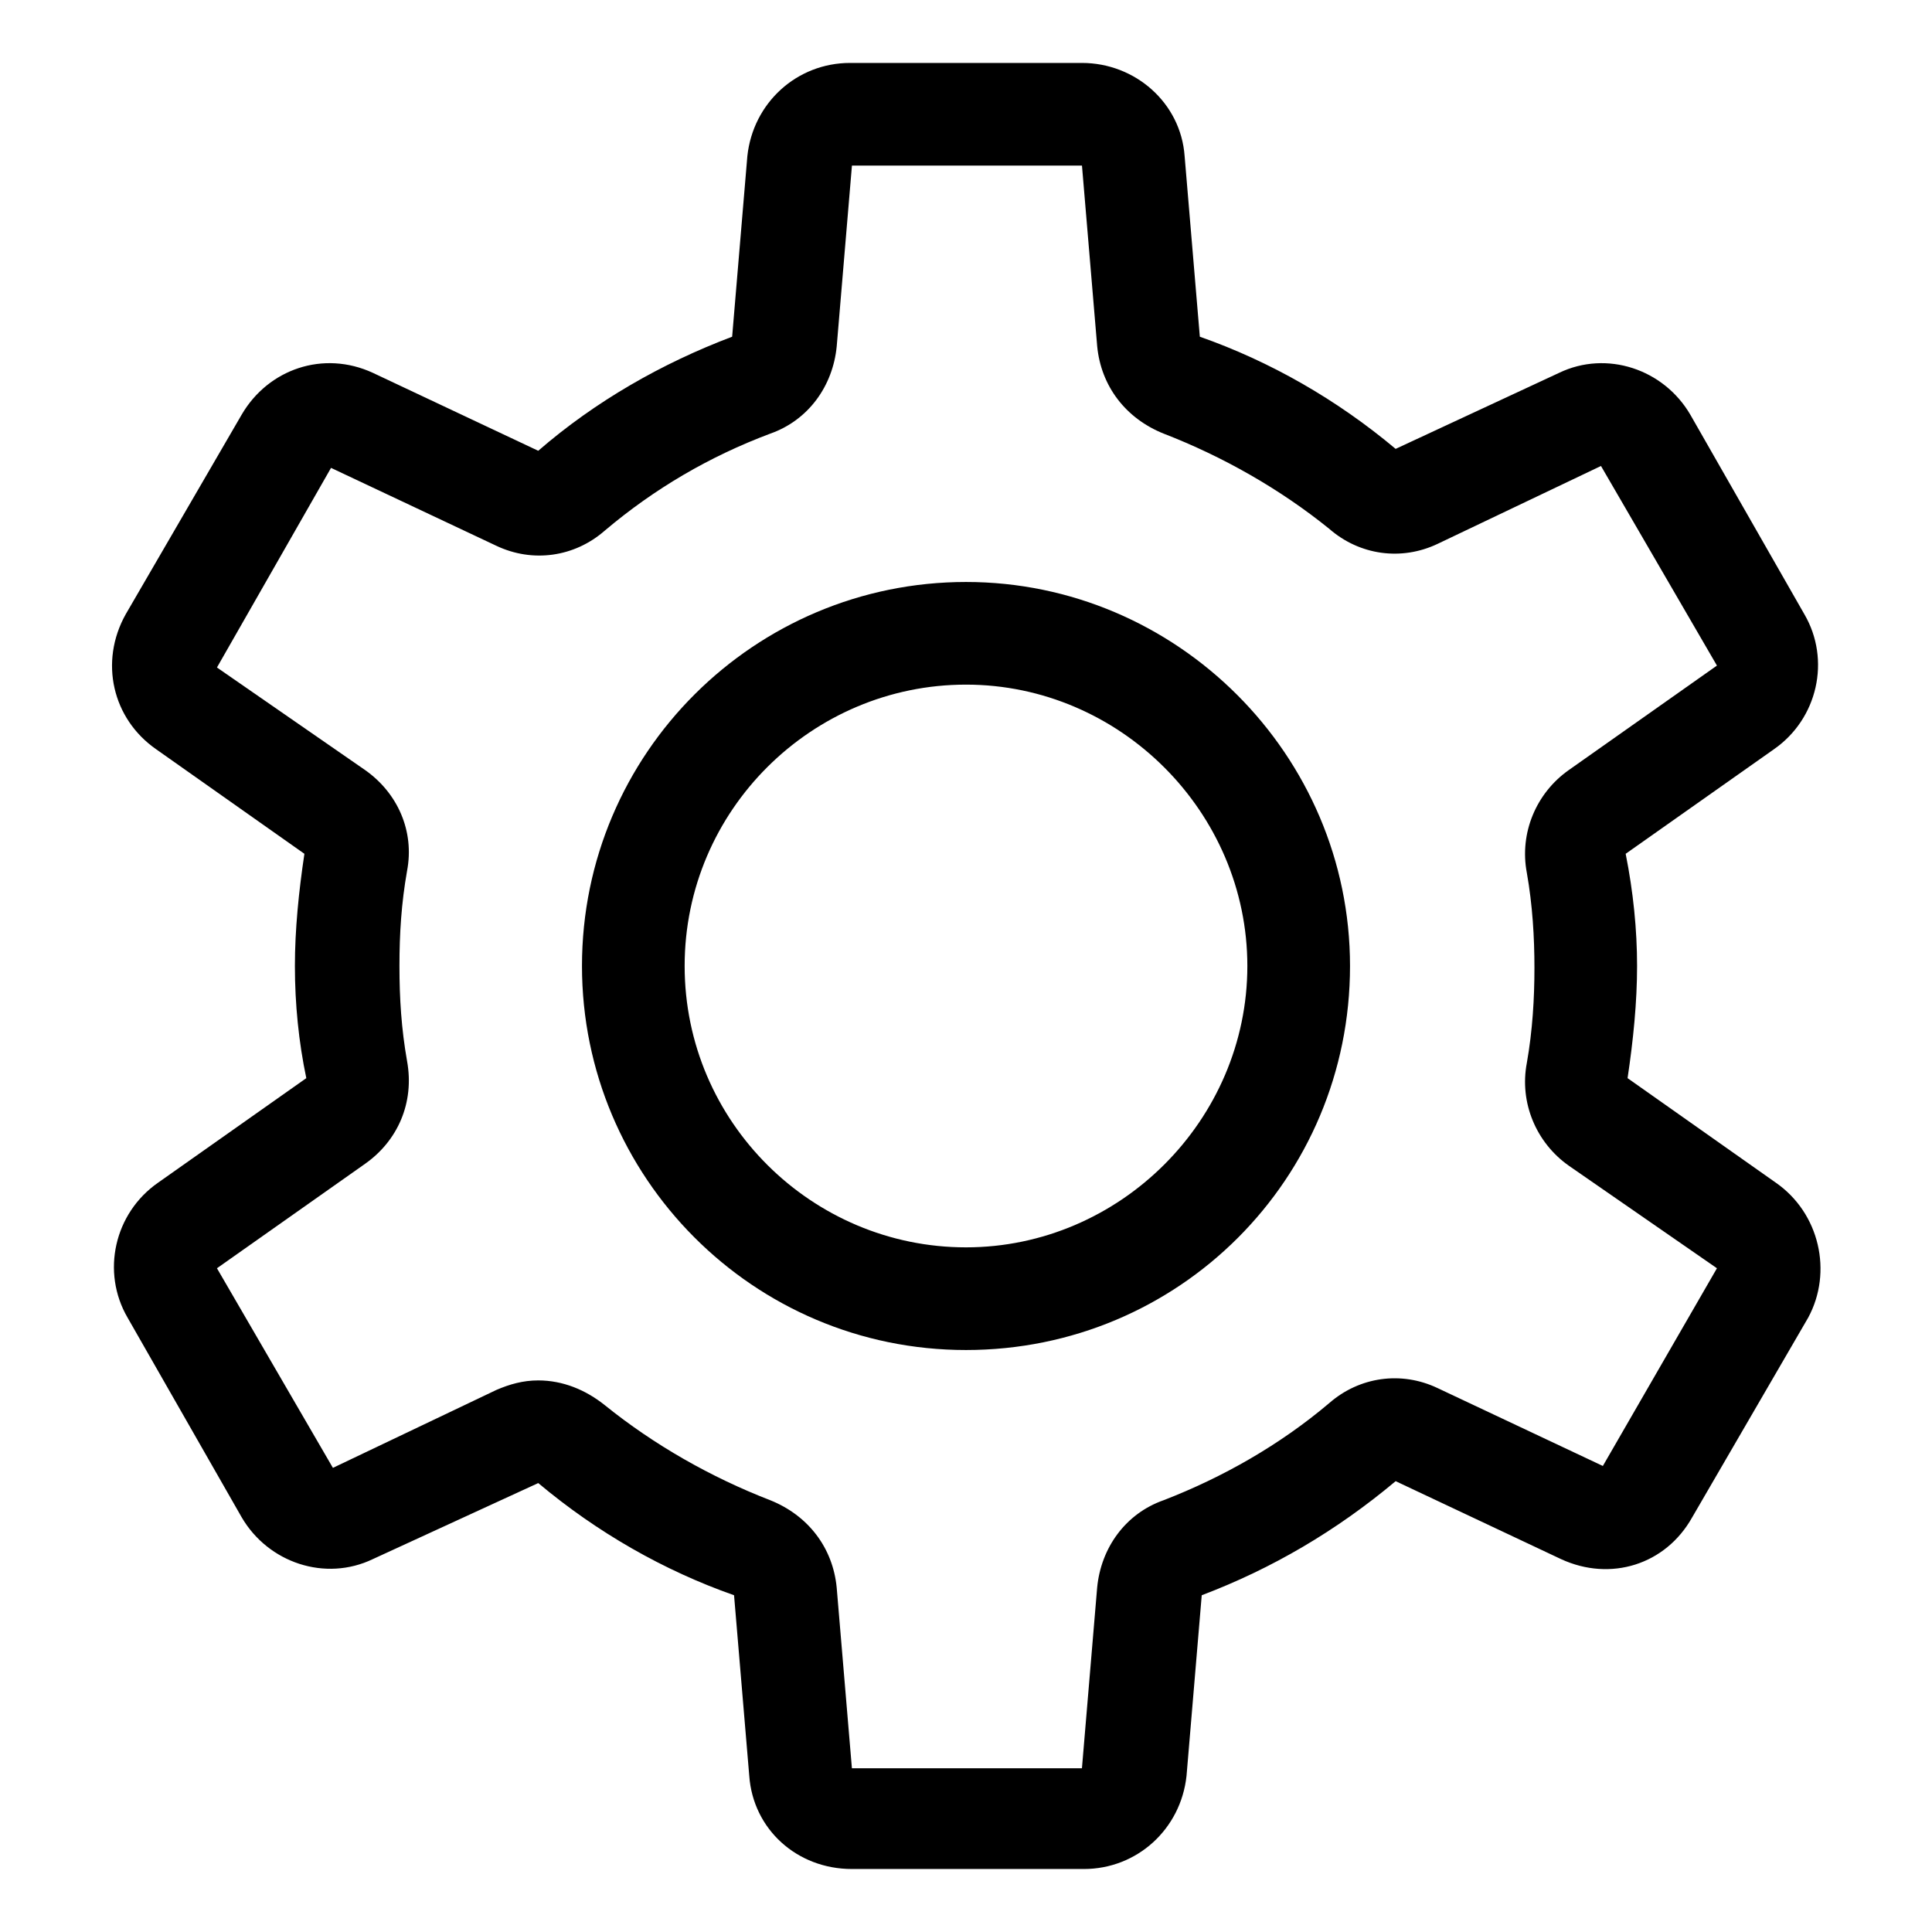
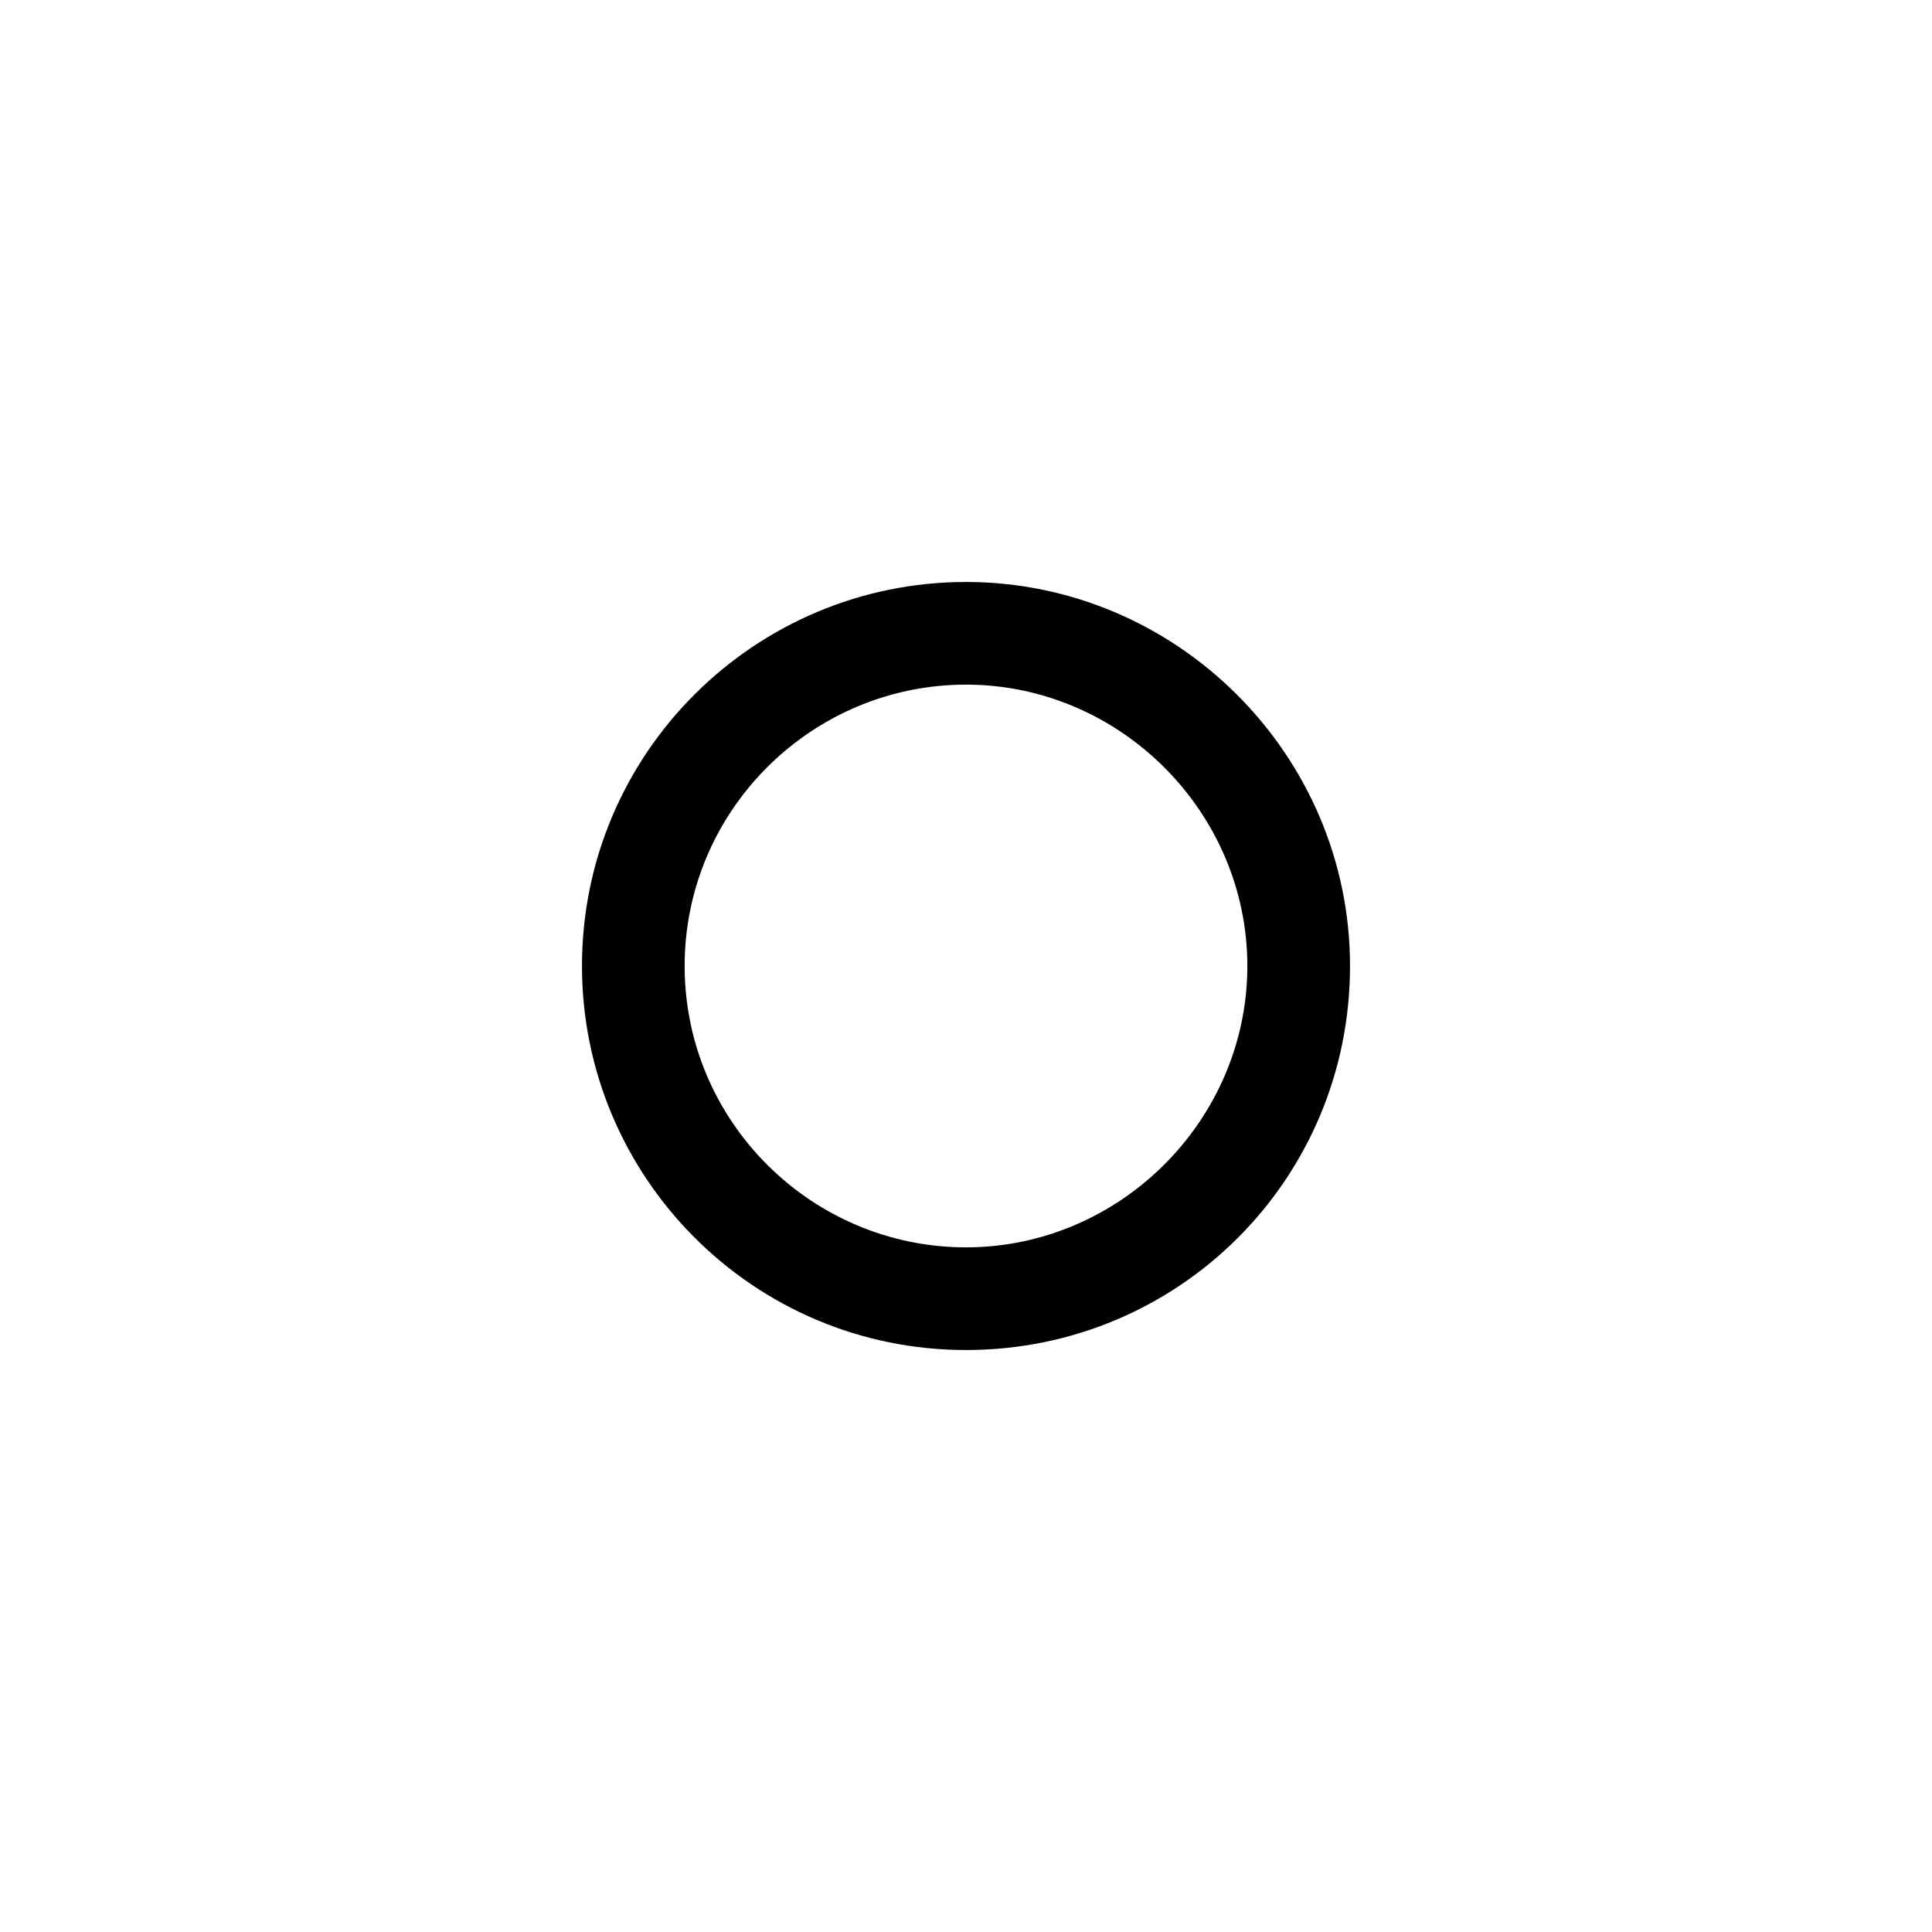
<svg xmlns="http://www.w3.org/2000/svg" fill="#000000" width="800px" height="800px" version="1.1" viewBox="144 144 512 512">
  <g>
-     <path d="m614.62 457.43-39.297-27.711c1.512-10.078 2.519-20.152 2.519-29.727 0-9.574-1.008-19.648-3.023-29.727l39.297-27.711c11.586-8.062 15.113-23.68 8.062-35.77l-30.23-52.895c-7.055-12.09-22.168-17.129-34.762-11.082l-43.328 20.152c-15.617-13.098-33.25-23.176-51.891-29.727l-4.031-47.863c-1.008-14.105-13.098-24.688-27.207-24.688h-61.465c-14.105 0-25.695 10.578-27.207 24.688l-4.031 47.863c-18.641 7.055-36.273 17.129-51.387 30.23l-43.832-20.656c-13.098-6.047-27.711-1.008-34.762 11.082l-30.73 52.898c-7.055 12.598-3.527 27.711 8.059 35.77l39.297 27.711c-1.512 10.078-2.519 20.152-2.519 29.727 0 10.078 1.008 20.152 3.023 29.727l-39.297 27.711c-11.586 8.062-15.113 23.68-8.062 35.77l30.23 52.895c7.055 12.09 22.168 17.129 34.762 11.082l43.832-20.152c15.617 13.098 33.25 23.176 51.891 29.727l4.031 47.863c1.008 14.105 12.594 24.688 27.207 24.688h61.465c14.105 0 25.695-10.578 27.207-24.688l4.031-47.863c18.641-7.055 35.77-17.129 51.387-30.23l43.832 20.656c13.098 6.047 27.711 1.512 34.762-11.082l30.73-52.898c6.551-12.09 3.027-27.711-8.562-35.77zm-45.848 75.066-43.832-20.656c-9.574-4.535-20.656-3.023-28.719 4.031-13.098 11.082-28.215 19.648-43.832 25.695-10.078 3.527-16.625 12.594-17.633 23.176l-4.031 47.863h-60.961l-4.031-47.863c-1.008-10.578-7.559-19.145-17.633-23.176-15.617-6.047-30.73-14.609-43.832-25.191-5.039-4.031-11.082-6.551-17.633-6.551-4.031 0-7.559 1.008-11.082 2.519l-43.328 20.656-30.73-52.898 39.297-27.711c8.566-6.047 13.098-16.121 11.082-27.207-1.512-8.566-2.016-16.625-2.016-25.191s0.504-16.625 2.016-25.191c2.016-10.578-2.519-20.656-11.082-26.703l-39.297-27.207 30.23-52.898 43.832 20.656c9.574 4.535 20.656 3.023 28.719-4.031 13.098-11.082 27.711-19.648 43.832-25.695 10.078-3.527 16.625-12.594 17.633-23.176l4.031-47.863h60.961l4.031 47.863c1.008 10.578 7.559 19.145 17.633 23.176 15.617 6.047 30.73 14.609 43.832 25.191 8.062 7.055 19.145 8.566 28.719 4.031l43.328-20.656 30.73 52.898-39.297 27.711c-8.566 6.047-13.098 16.625-11.082 27.207 1.512 8.566 2.016 17.129 2.016 25.191s-0.504 16.625-2.016 25.191c-2.016 10.578 2.519 21.16 11.082 27.207l39.297 27.207z" />
    <path d="m400 298.23c-55.922 0-101.77 45.344-101.77 101.77 0 55.922 45.344 101.77 101.77 101.77s101.77-45.344 101.77-101.77c0-55.926-45.848-101.77-101.77-101.77zm0 176.33c-40.809 0-74.562-33.25-74.562-74.562-0.004-41.312 33.754-74.566 74.562-74.566s74.562 33.758 74.562 74.566-33.754 74.562-74.562 74.562z" />
  </g>
</svg>